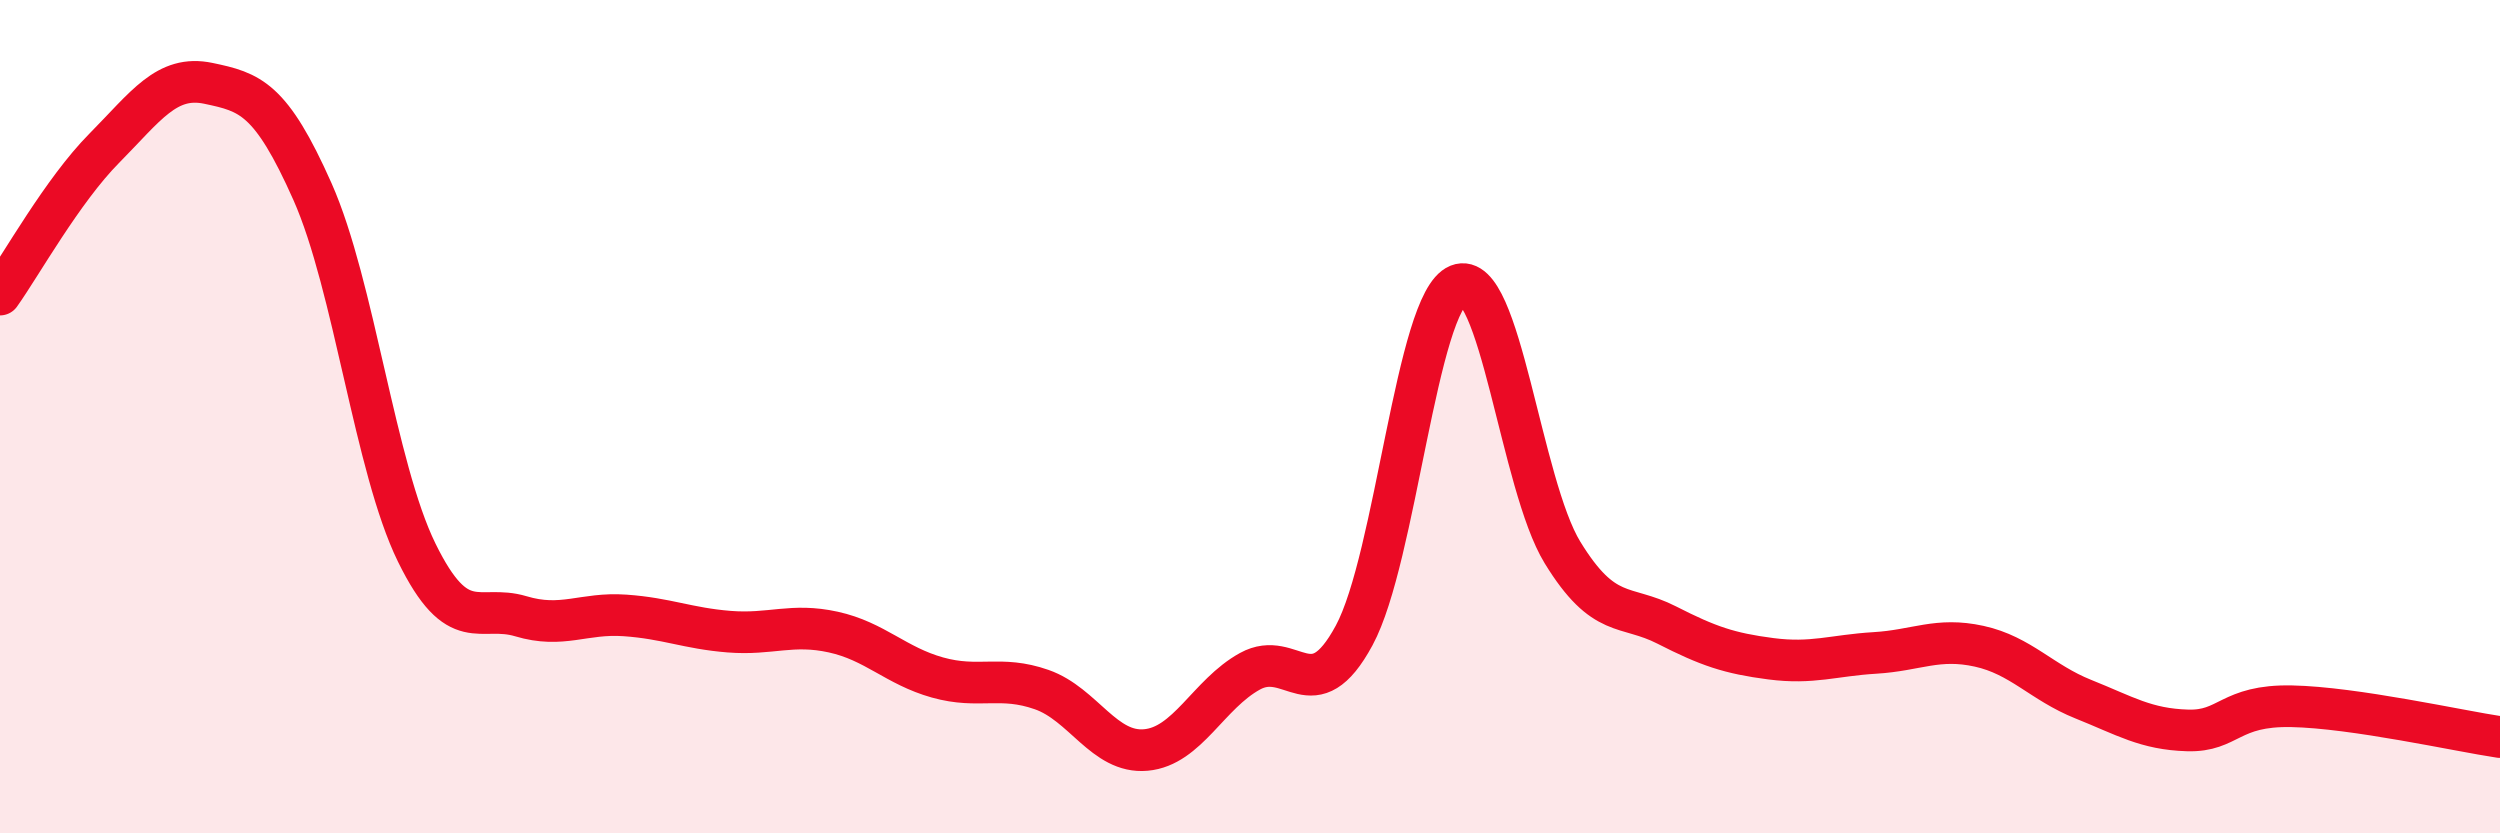
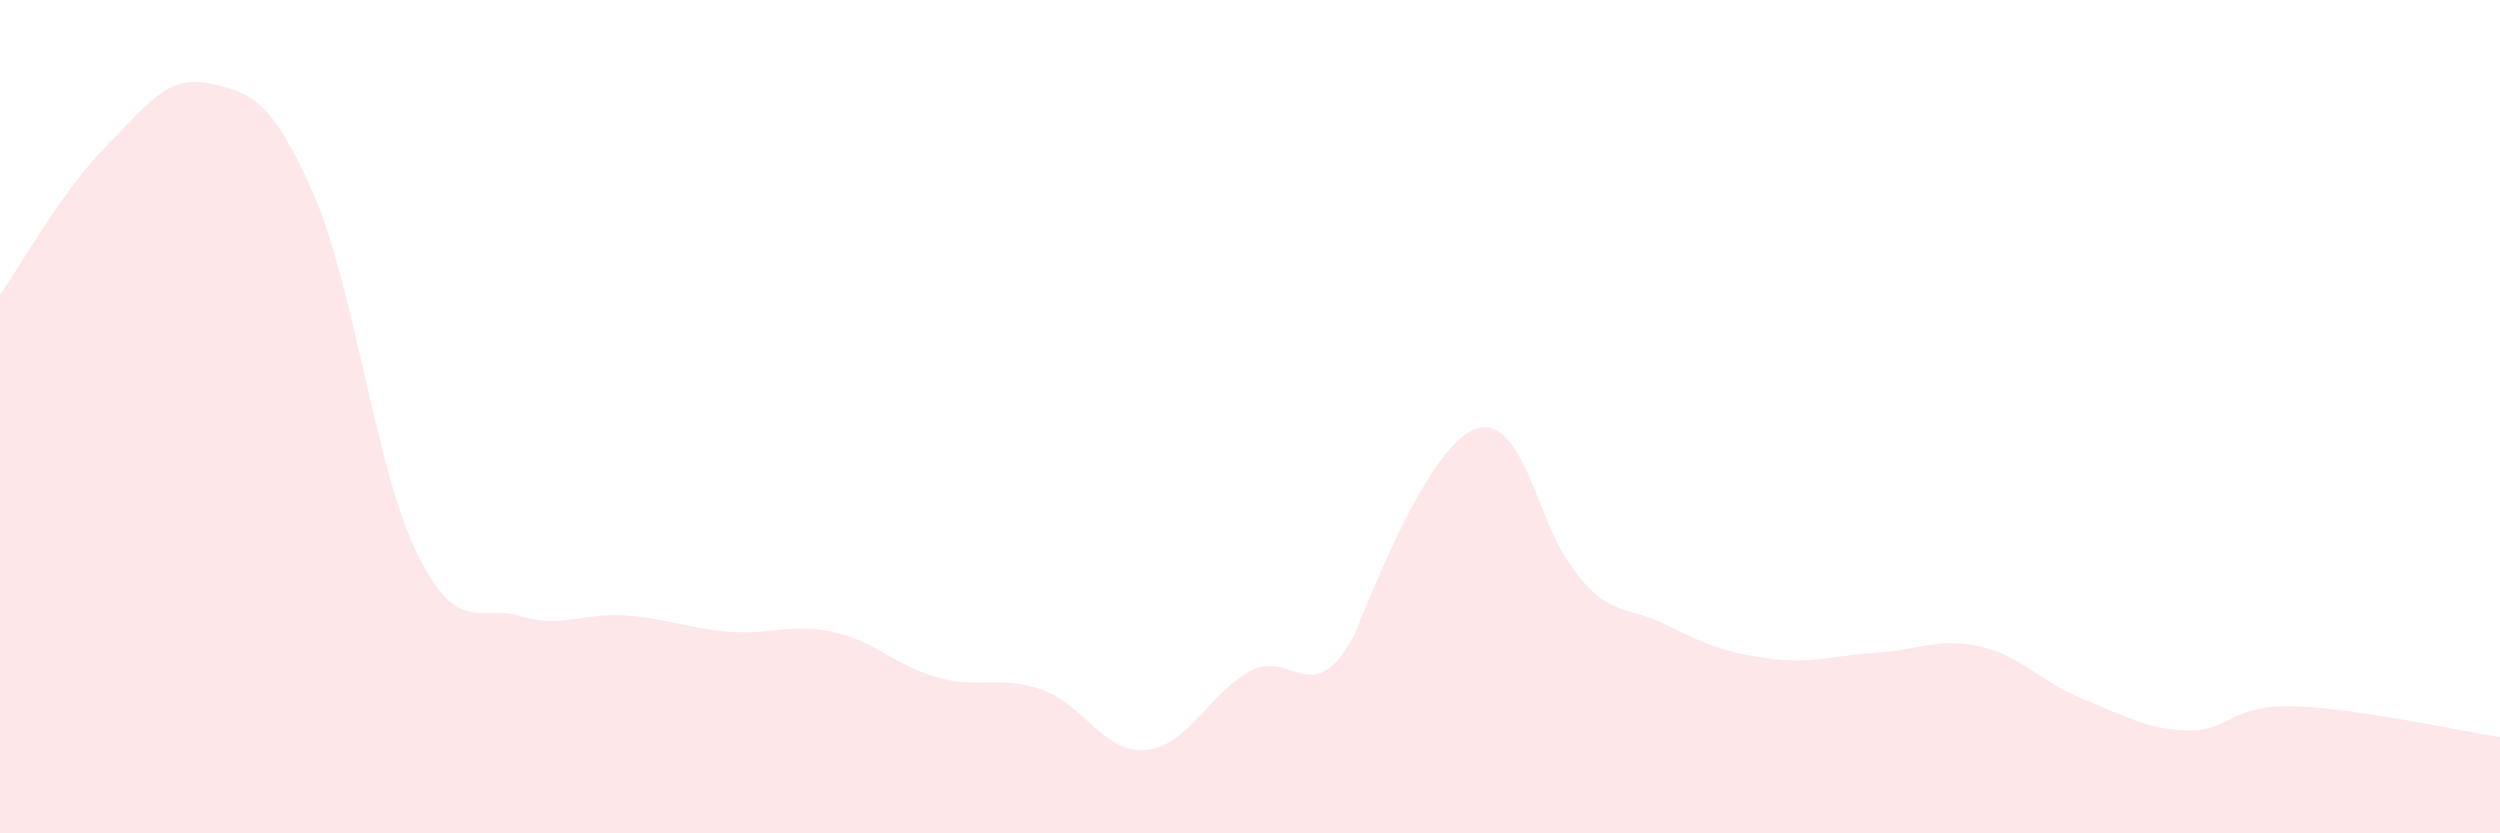
<svg xmlns="http://www.w3.org/2000/svg" width="60" height="20" viewBox="0 0 60 20">
-   <path d="M 0,7.07 C 0.5,6.37 1.5,4.57 2.5,3.56 C 3.5,2.55 4,1.79 5,2 C 6,2.21 6.5,2.35 7.5,4.6 C 8.5,6.85 9,11.22 10,13.26 C 11,15.3 11.5,14.49 12.5,14.79 C 13.5,15.09 14,14.7 15,14.77 C 16,14.84 16.5,15.08 17.5,15.16 C 18.5,15.24 19,14.95 20,15.17 C 21,15.39 21.5,15.98 22.5,16.26 C 23.5,16.54 24,16.2 25,16.55 C 26,16.9 26.5,18.09 27.5,18 C 28.5,17.91 29,16.66 30,16.11 C 31,15.56 31.5,17.1 32.5,15.25 C 33.5,13.4 34,7.24 35,6.84 C 36,6.44 36.5,11.63 37.5,13.26 C 38.5,14.89 39,14.49 40,15 C 41,15.51 41.5,15.68 42.5,15.81 C 43.5,15.94 44,15.73 45,15.67 C 46,15.61 46.5,15.29 47.5,15.51 C 48.5,15.73 49,16.38 50,16.78 C 51,17.18 51.5,17.5 52.5,17.53 C 53.5,17.56 53.5,16.92 55,16.95 C 56.5,16.98 59,17.54 60,17.69L60 20L0 20Z" fill="#EB0A25" opacity="0.1" stroke-linecap="round" stroke-linejoin="round" />
-   <path d="M 0,7.07 C 0.5,6.37 1.5,4.57 2.5,3.56 C 3.5,2.55 4,1.79 5,2 C 6,2.21 6.5,2.35 7.5,4.6 C 8.5,6.85 9,11.22 10,13.26 C 11,15.3 11.5,14.49 12.5,14.79 C 13.5,15.09 14,14.7 15,14.77 C 16,14.84 16.5,15.08 17.5,15.16 C 18.5,15.24 19,14.95 20,15.17 C 21,15.39 21.5,15.98 22.5,16.26 C 23.5,16.54 24,16.2 25,16.55 C 26,16.9 26.5,18.09 27.5,18 C 28.5,17.91 29,16.66 30,16.11 C 31,15.56 31.5,17.1 32.5,15.25 C 33.5,13.4 34,7.24 35,6.84 C 36,6.44 36.5,11.63 37.5,13.26 C 38.5,14.89 39,14.49 40,15 C 41,15.51 41.5,15.68 42.5,15.81 C 43.5,15.94 44,15.73 45,15.67 C 46,15.61 46.5,15.29 47.5,15.51 C 48.5,15.73 49,16.38 50,16.78 C 51,17.18 51.5,17.5 52.5,17.53 C 53.5,17.56 53.5,16.92 55,16.95 C 56.5,16.98 59,17.54 60,17.69" stroke="#EB0A25" stroke-width="1" fill="none" stroke-linecap="round" stroke-linejoin="round" />
+   <path d="M 0,7.07 C 0.5,6.37 1.5,4.57 2.5,3.56 C 3.5,2.55 4,1.79 5,2 C 6,2.21 6.5,2.35 7.5,4.6 C 8.5,6.85 9,11.22 10,13.26 C 11,15.3 11.5,14.49 12.5,14.79 C 13.5,15.09 14,14.7 15,14.77 C 16,14.84 16.5,15.08 17.5,15.16 C 18.5,15.24 19,14.95 20,15.17 C 21,15.39 21.5,15.98 22.5,16.26 C 23.5,16.54 24,16.2 25,16.55 C 26,16.9 26.5,18.09 27.5,18 C 28.5,17.91 29,16.66 30,16.11 C 31,15.56 31.5,17.1 32.5,15.25 C 36,6.44 36.5,11.63 37.5,13.26 C 38.5,14.89 39,14.49 40,15 C 41,15.51 41.5,15.68 42.5,15.81 C 43.5,15.94 44,15.73 45,15.67 C 46,15.61 46.5,15.29 47.5,15.51 C 48.5,15.73 49,16.38 50,16.78 C 51,17.18 51.5,17.5 52.5,17.53 C 53.5,17.56 53.5,16.92 55,16.95 C 56.5,16.98 59,17.54 60,17.69L60 20L0 20Z" fill="#EB0A25" opacity="0.1" stroke-linecap="round" stroke-linejoin="round" />
</svg>